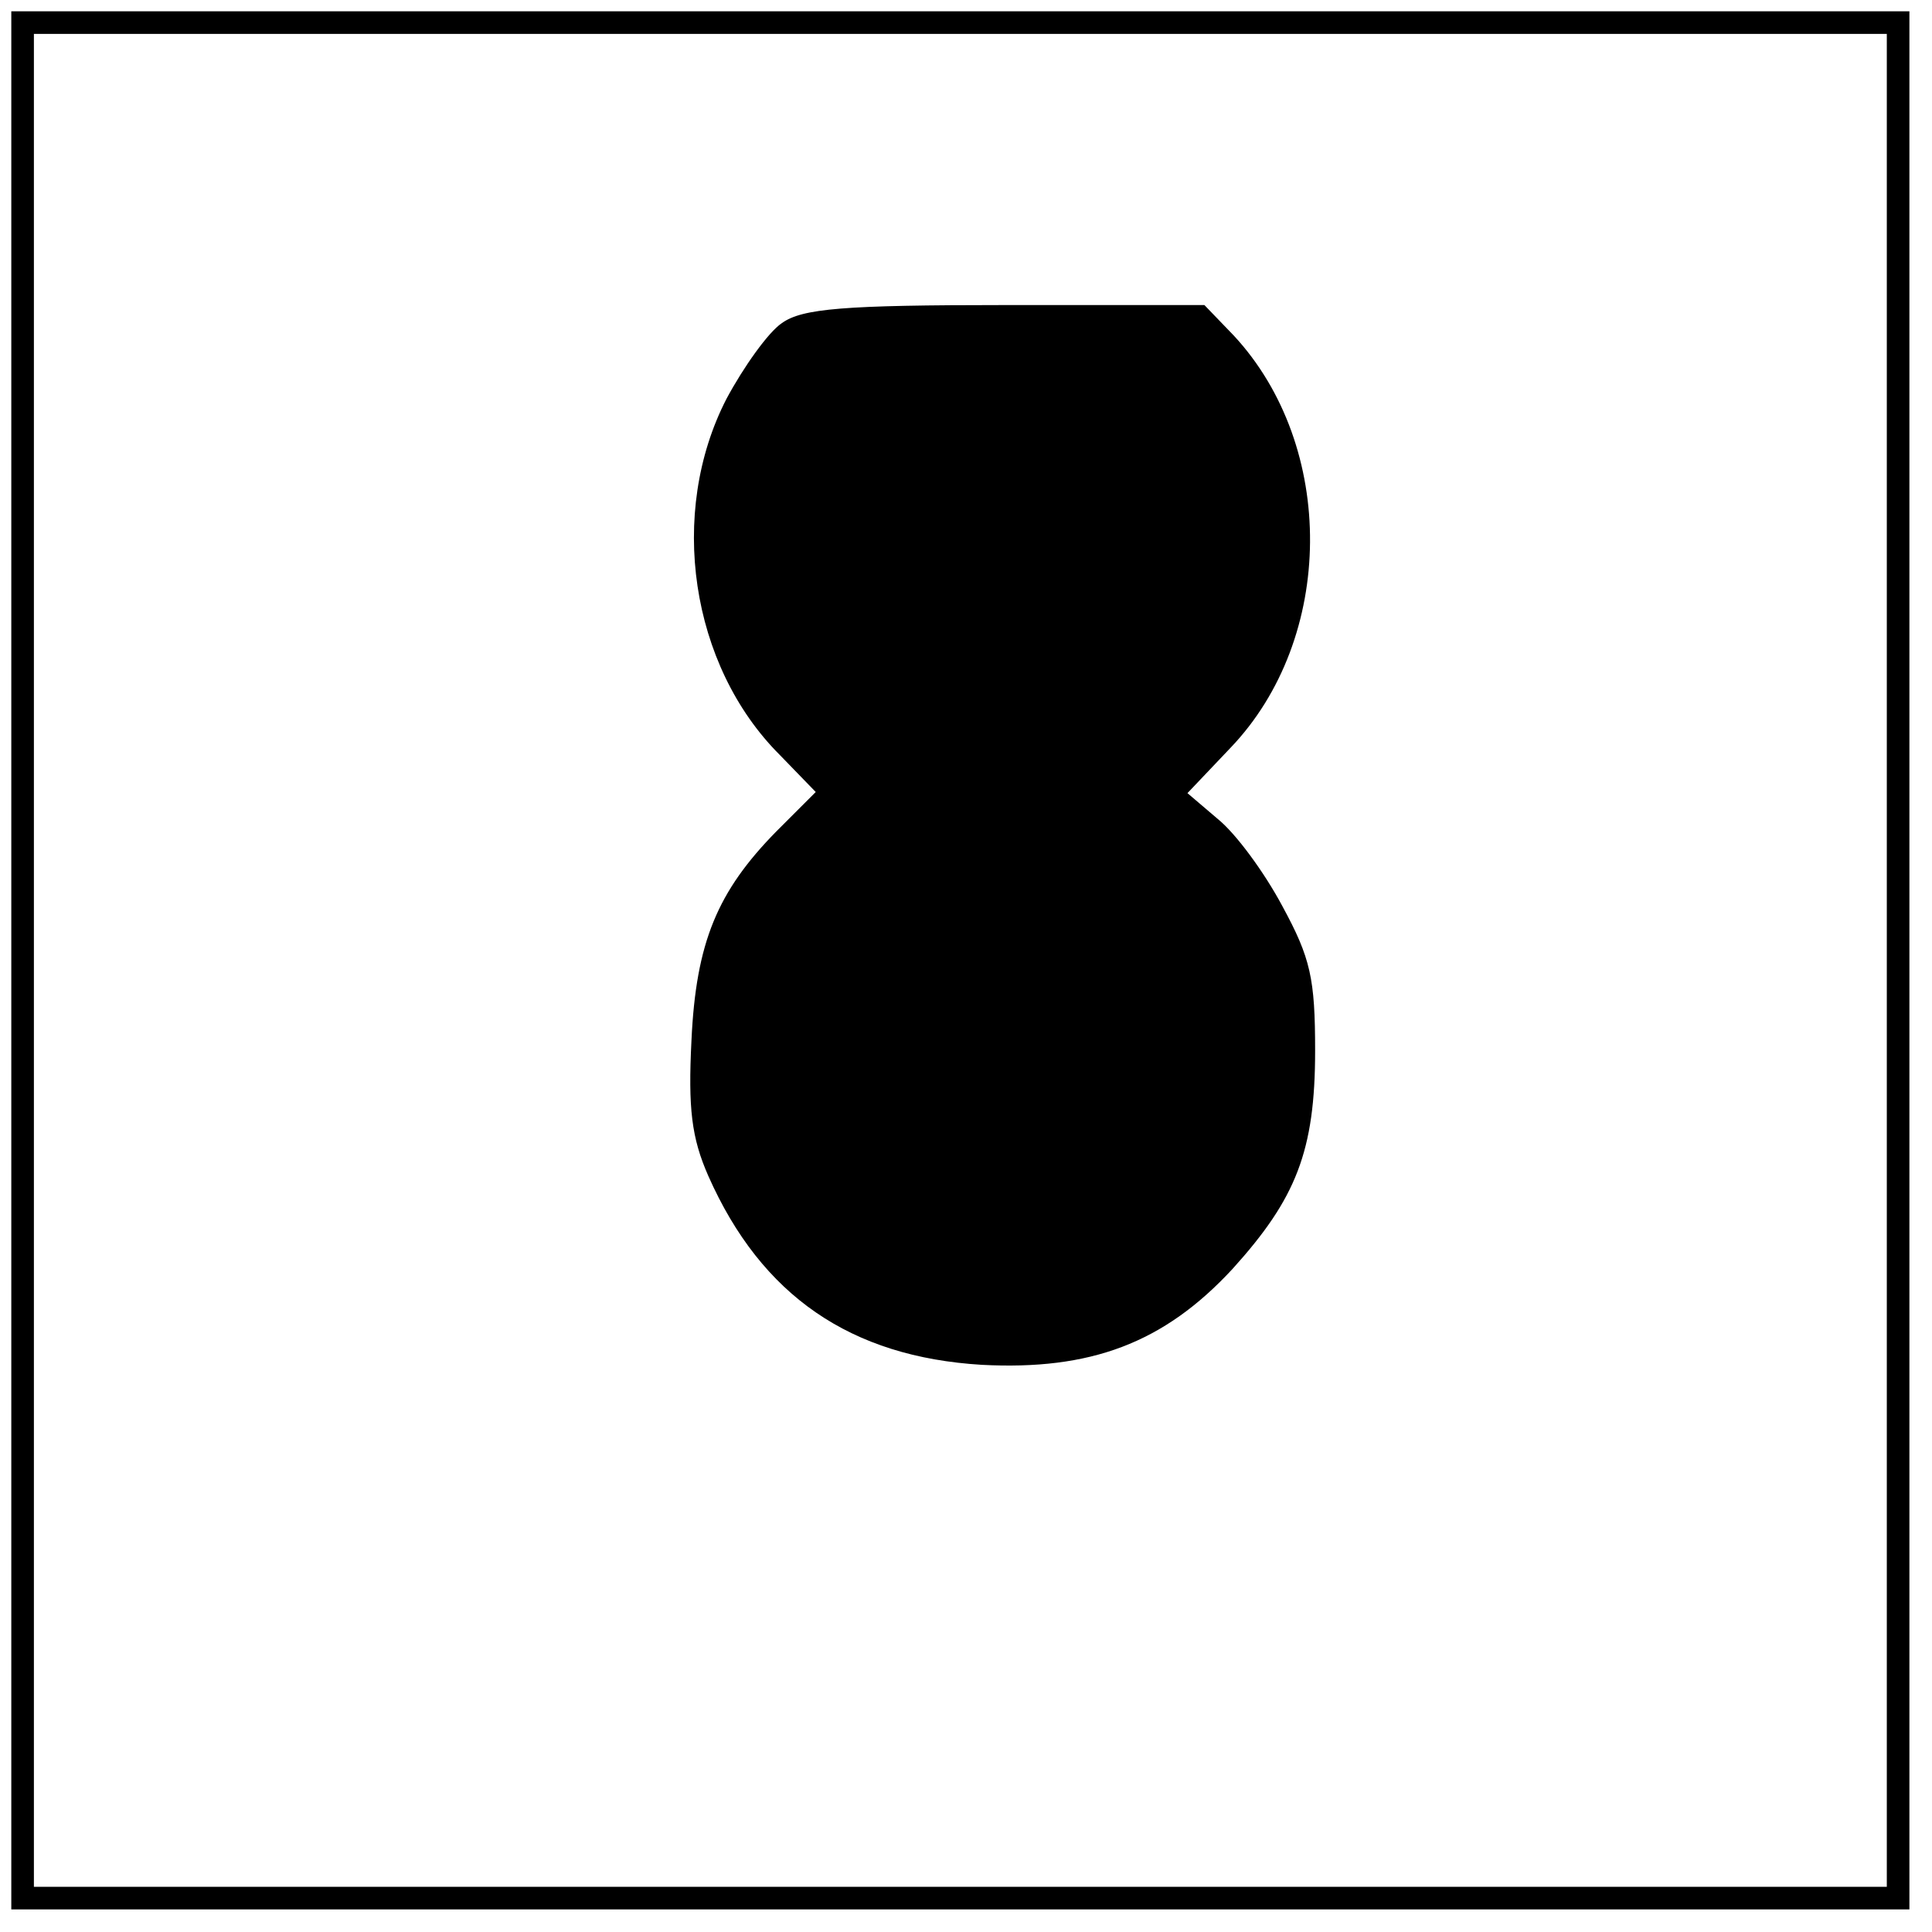
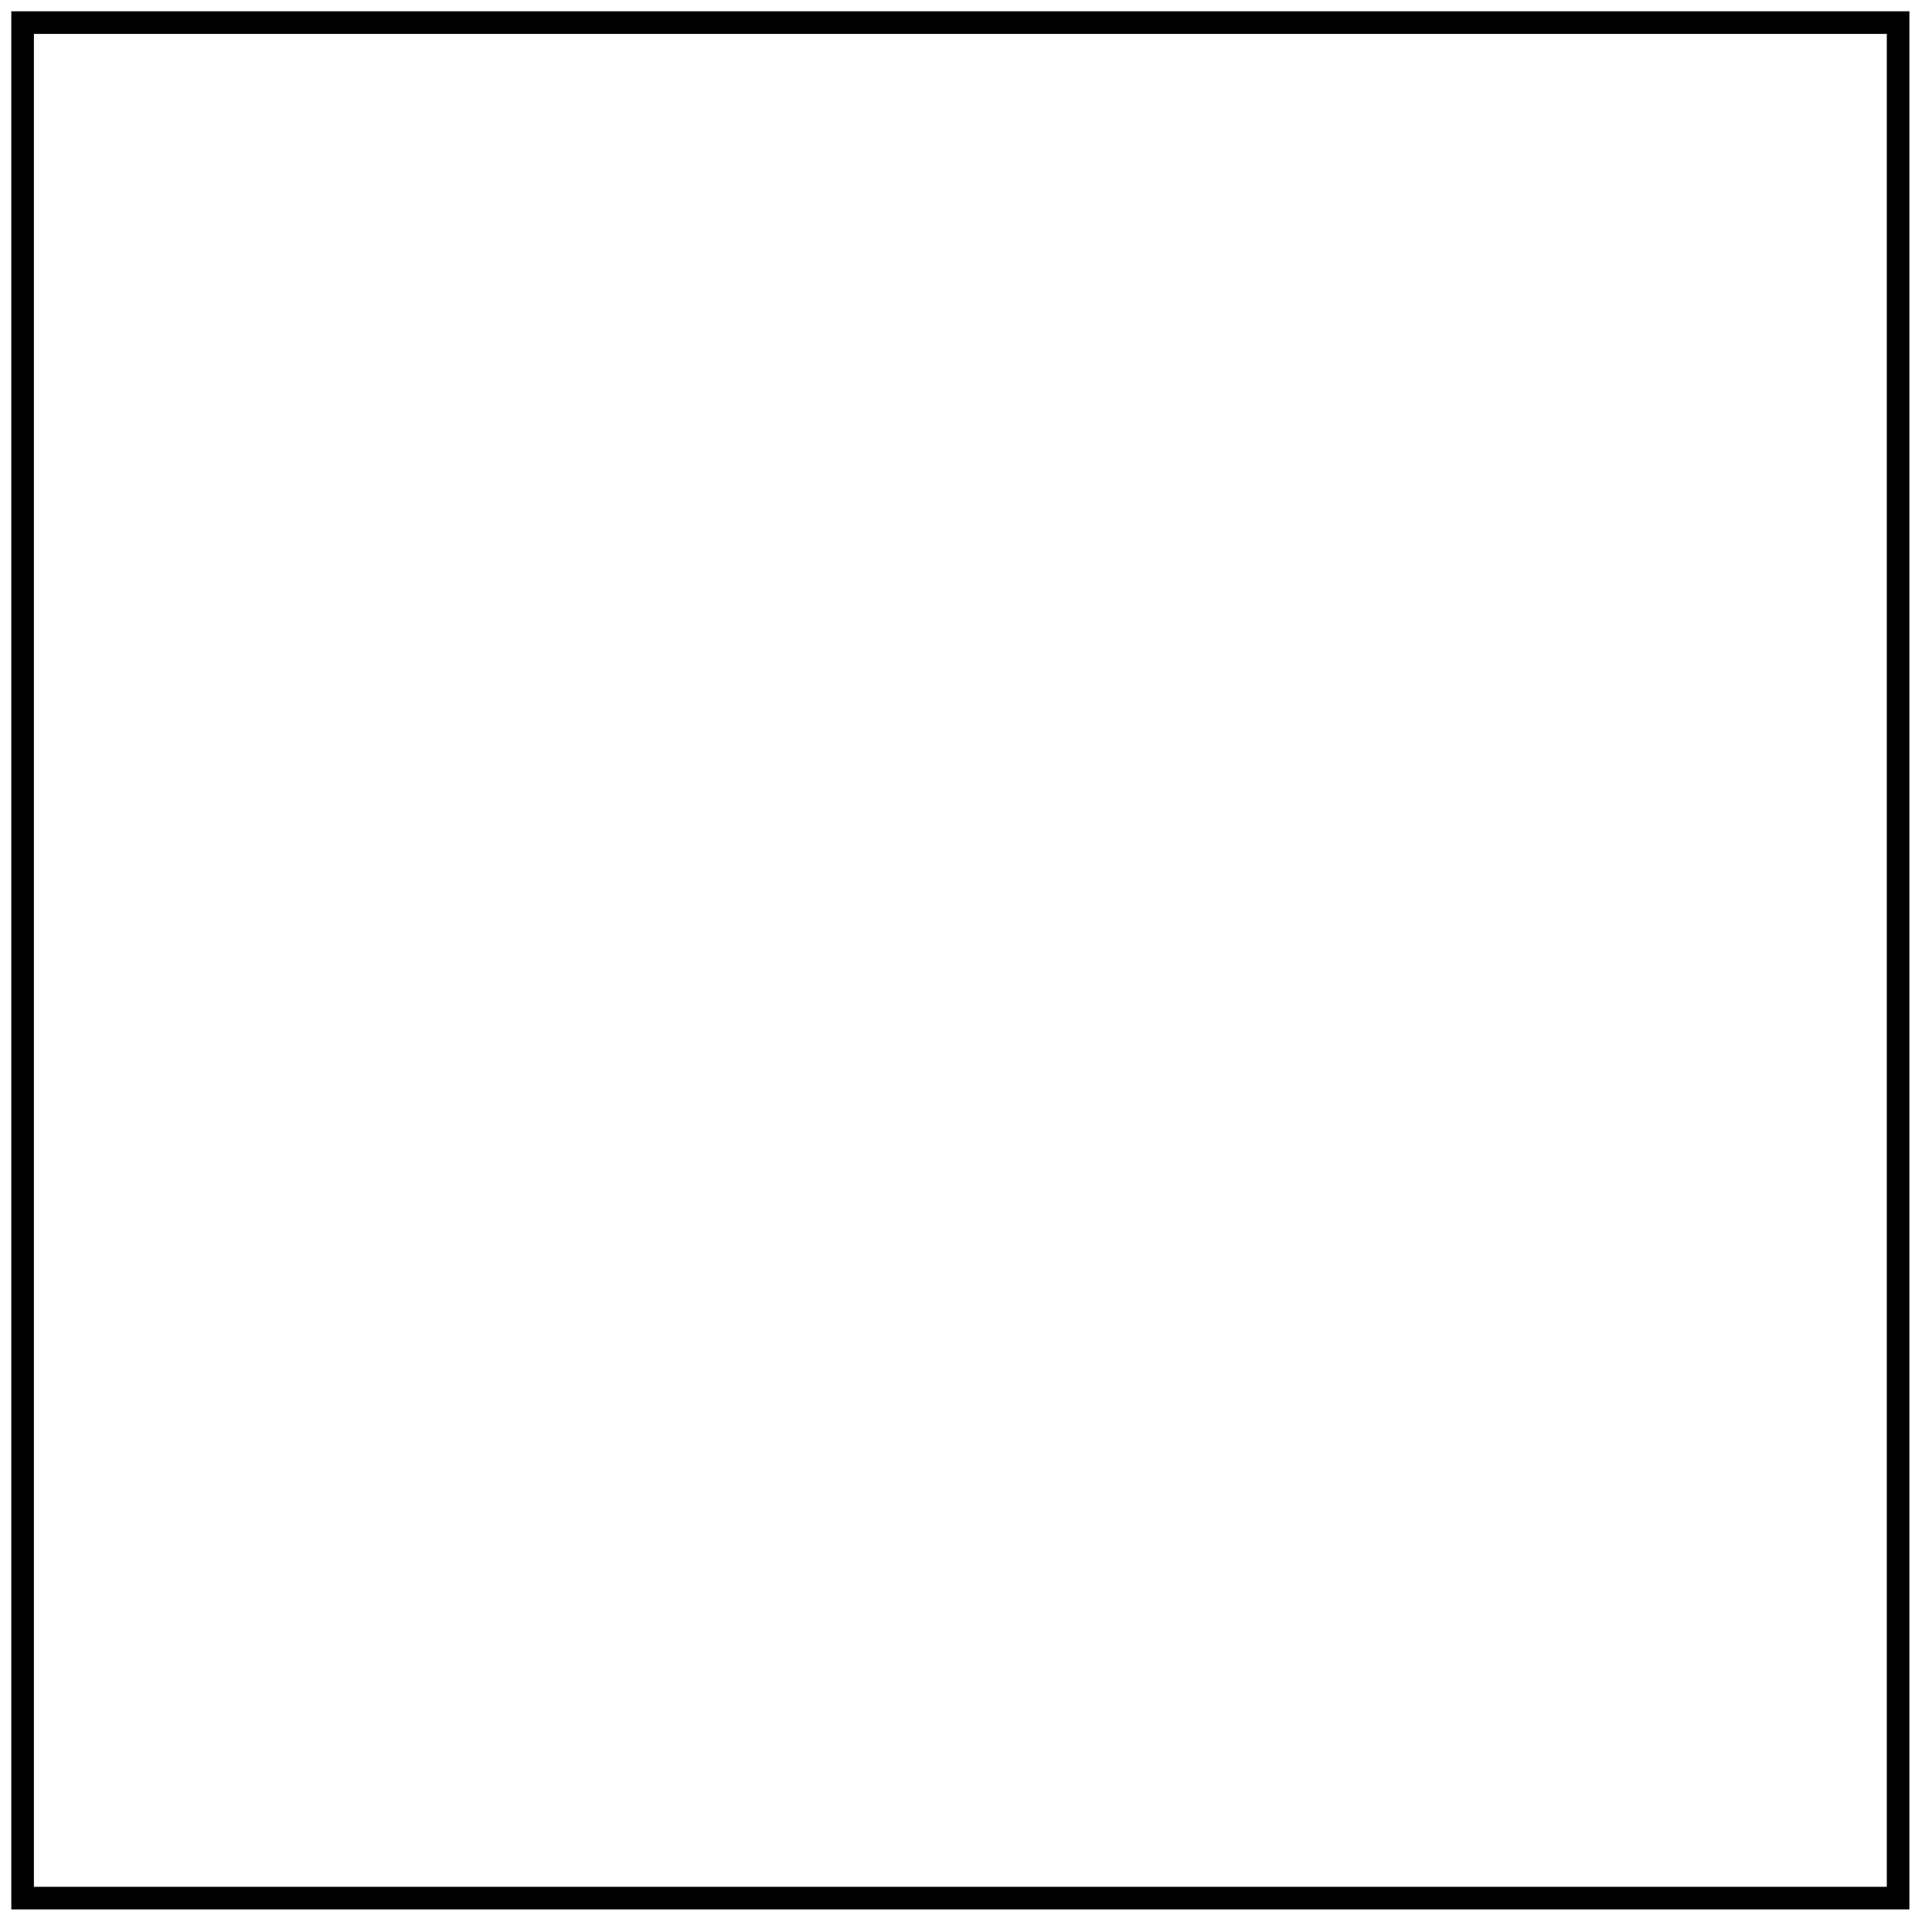
<svg xmlns="http://www.w3.org/2000/svg" version="1.0" width="100mm" height="100mm" viewBox="0 0 171 171" preserveAspectRatio="xMidYMid meet">
  <g transform="translate(0,171) scale(0.1,-0.1)" fill="#000000" stroke="none">
-     <path d="M10 860 l0 -840 840 0 840 0 0 840 0 840 -840 0 -840 0 0 -840z m1660 0 l0 -820 -820 0 -820 0 0 820 0 820 820 0 820 0 0 -820z" />
-     <path d="M692 1424 c-12 -8 -34 -39 -49 -67 -52 -101 -32 -236 47 -315 l32 -33 -35 -35 c-52 -53 -71 -98 -75 -185 -3 -60 0 -86 15 -120 47 -106 126 -160 242 -167 96 -5 161 19 222 85 56 62 73 104 73 193 0 64 -4 82 -29 128 -16 30 -41 64 -57 77 l-27 23 38 40 c93 97 94 267 3 365 l-26 27 -176 0 c-143 0 -180 -3 -198 -16z" />
+     <path d="M10 860 l0 -840 840 0 840 0 0 840 0 840 -840 0 -840 0 0 -840z m1660 0 l0 -820 -820 0 -820 0 0 820 0 820 820 0 820 0 0 -820" />
  </g>
</svg>